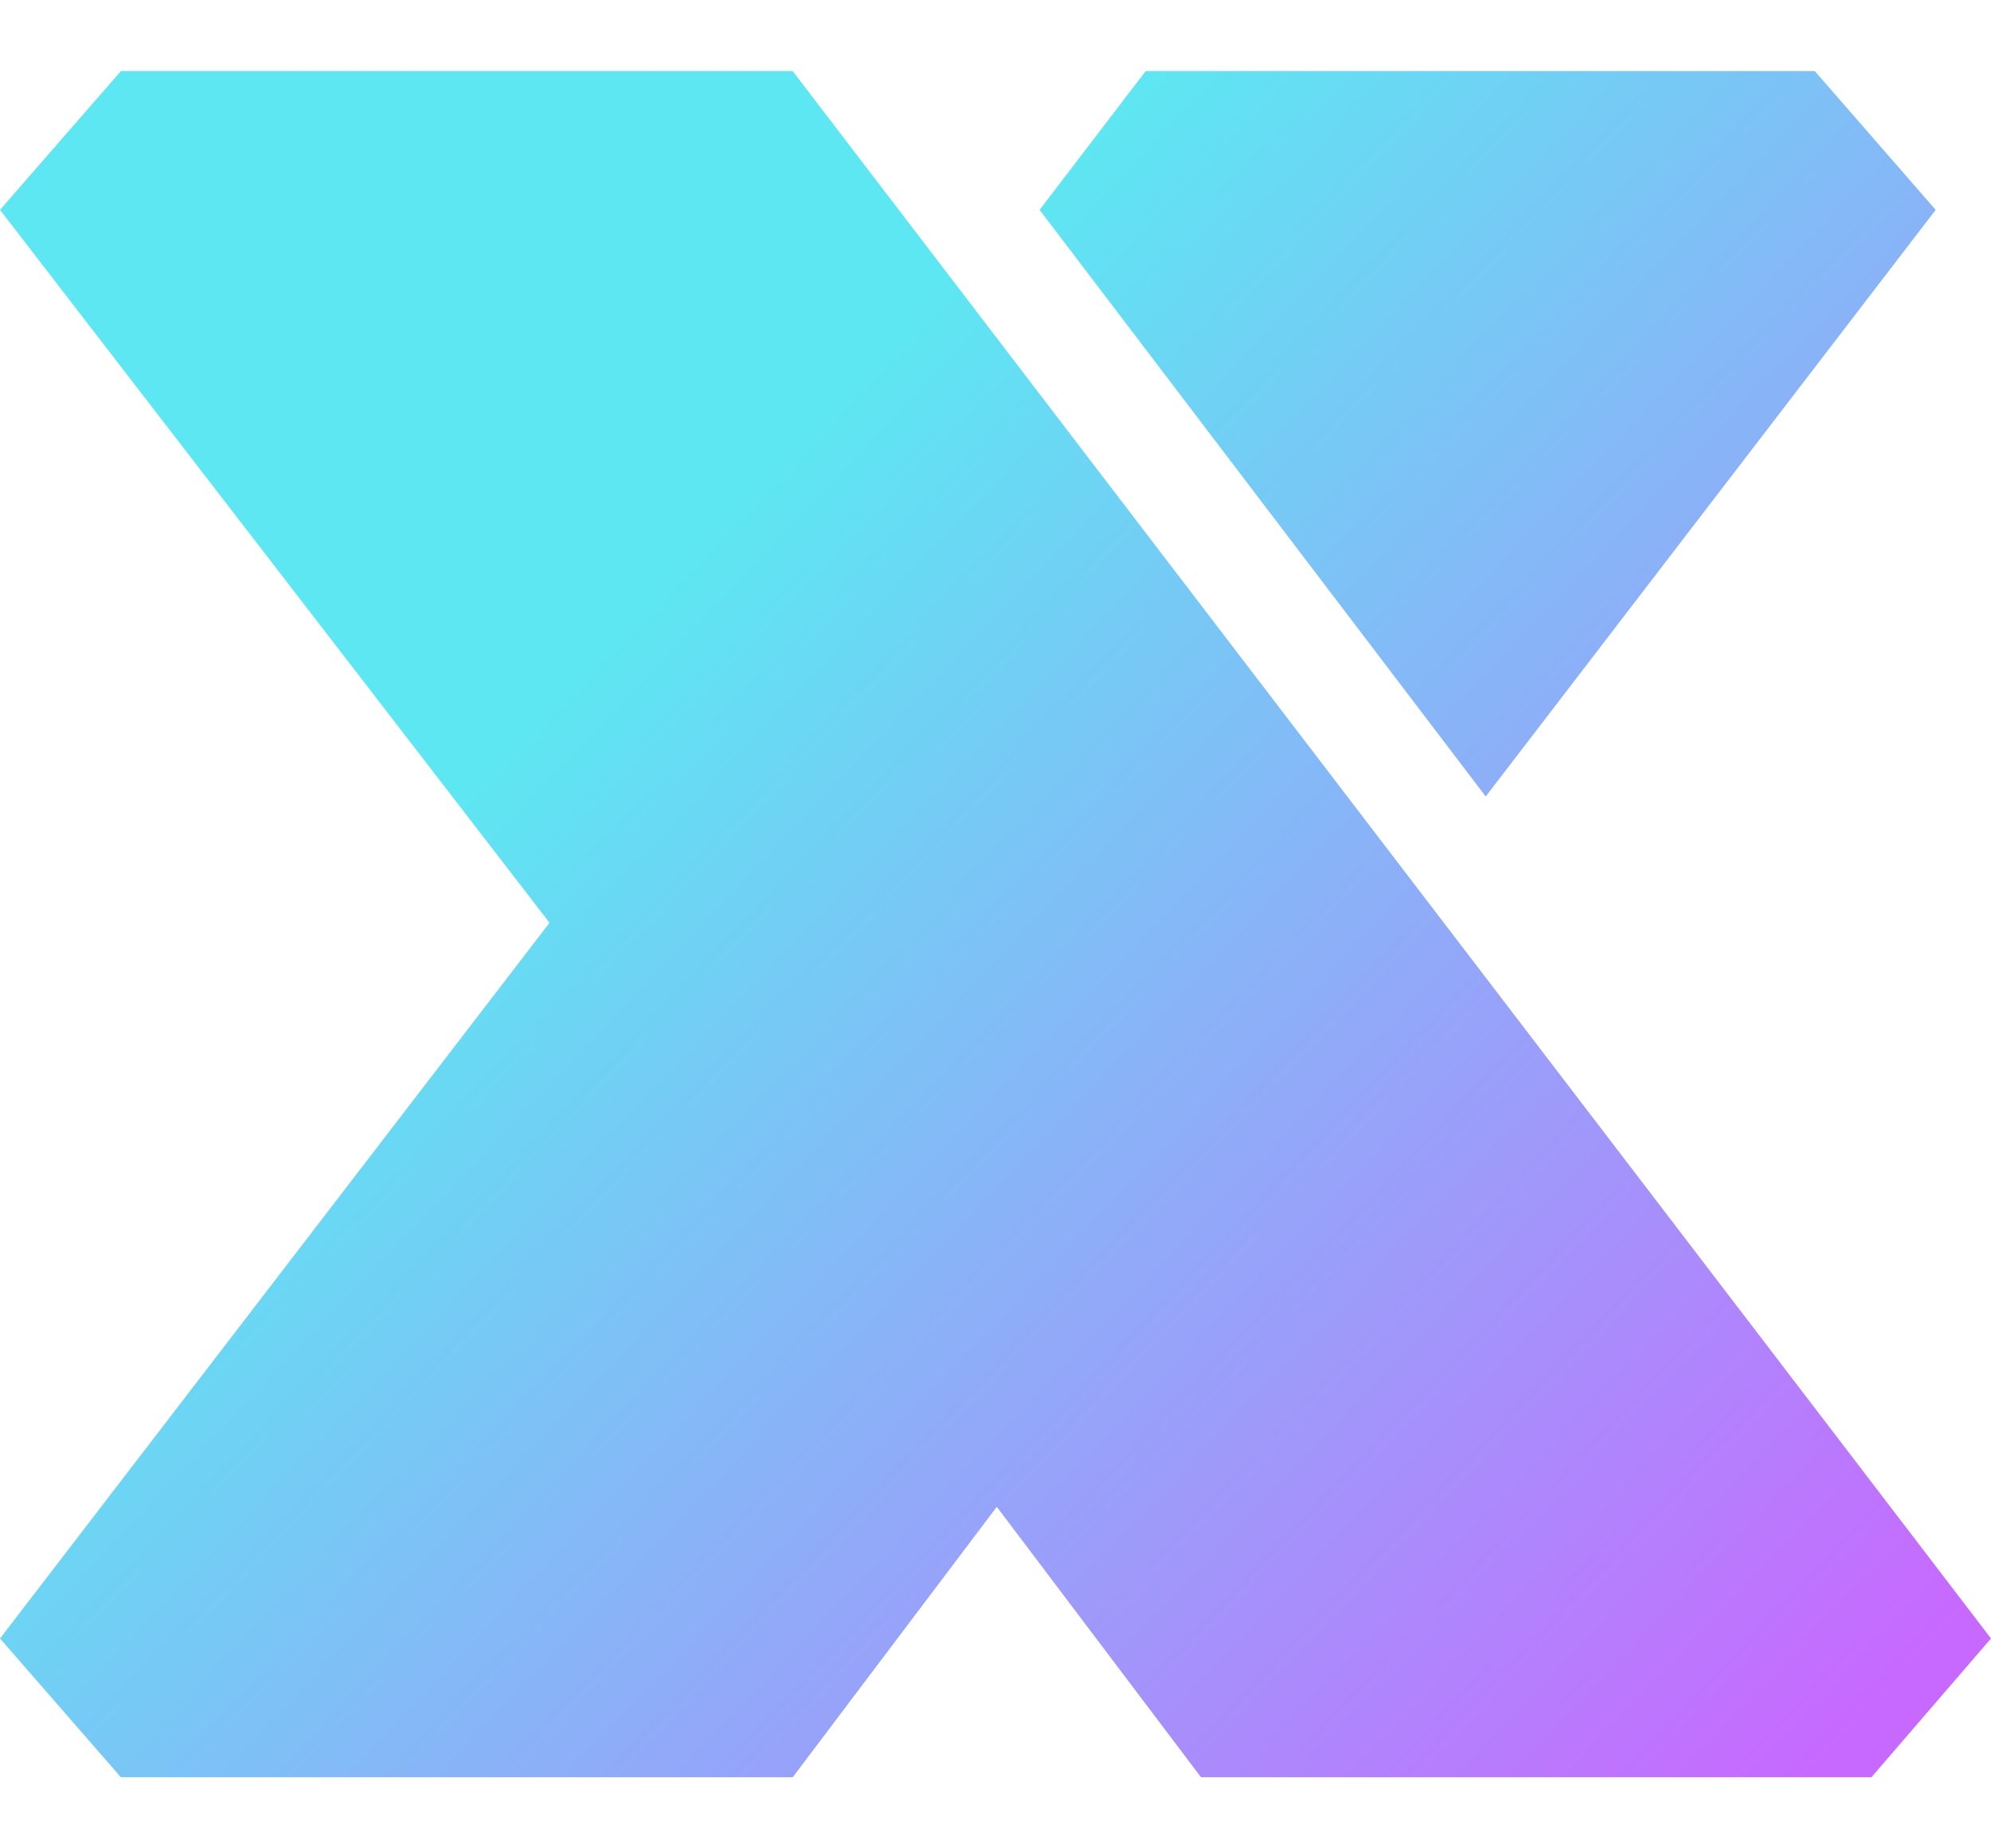
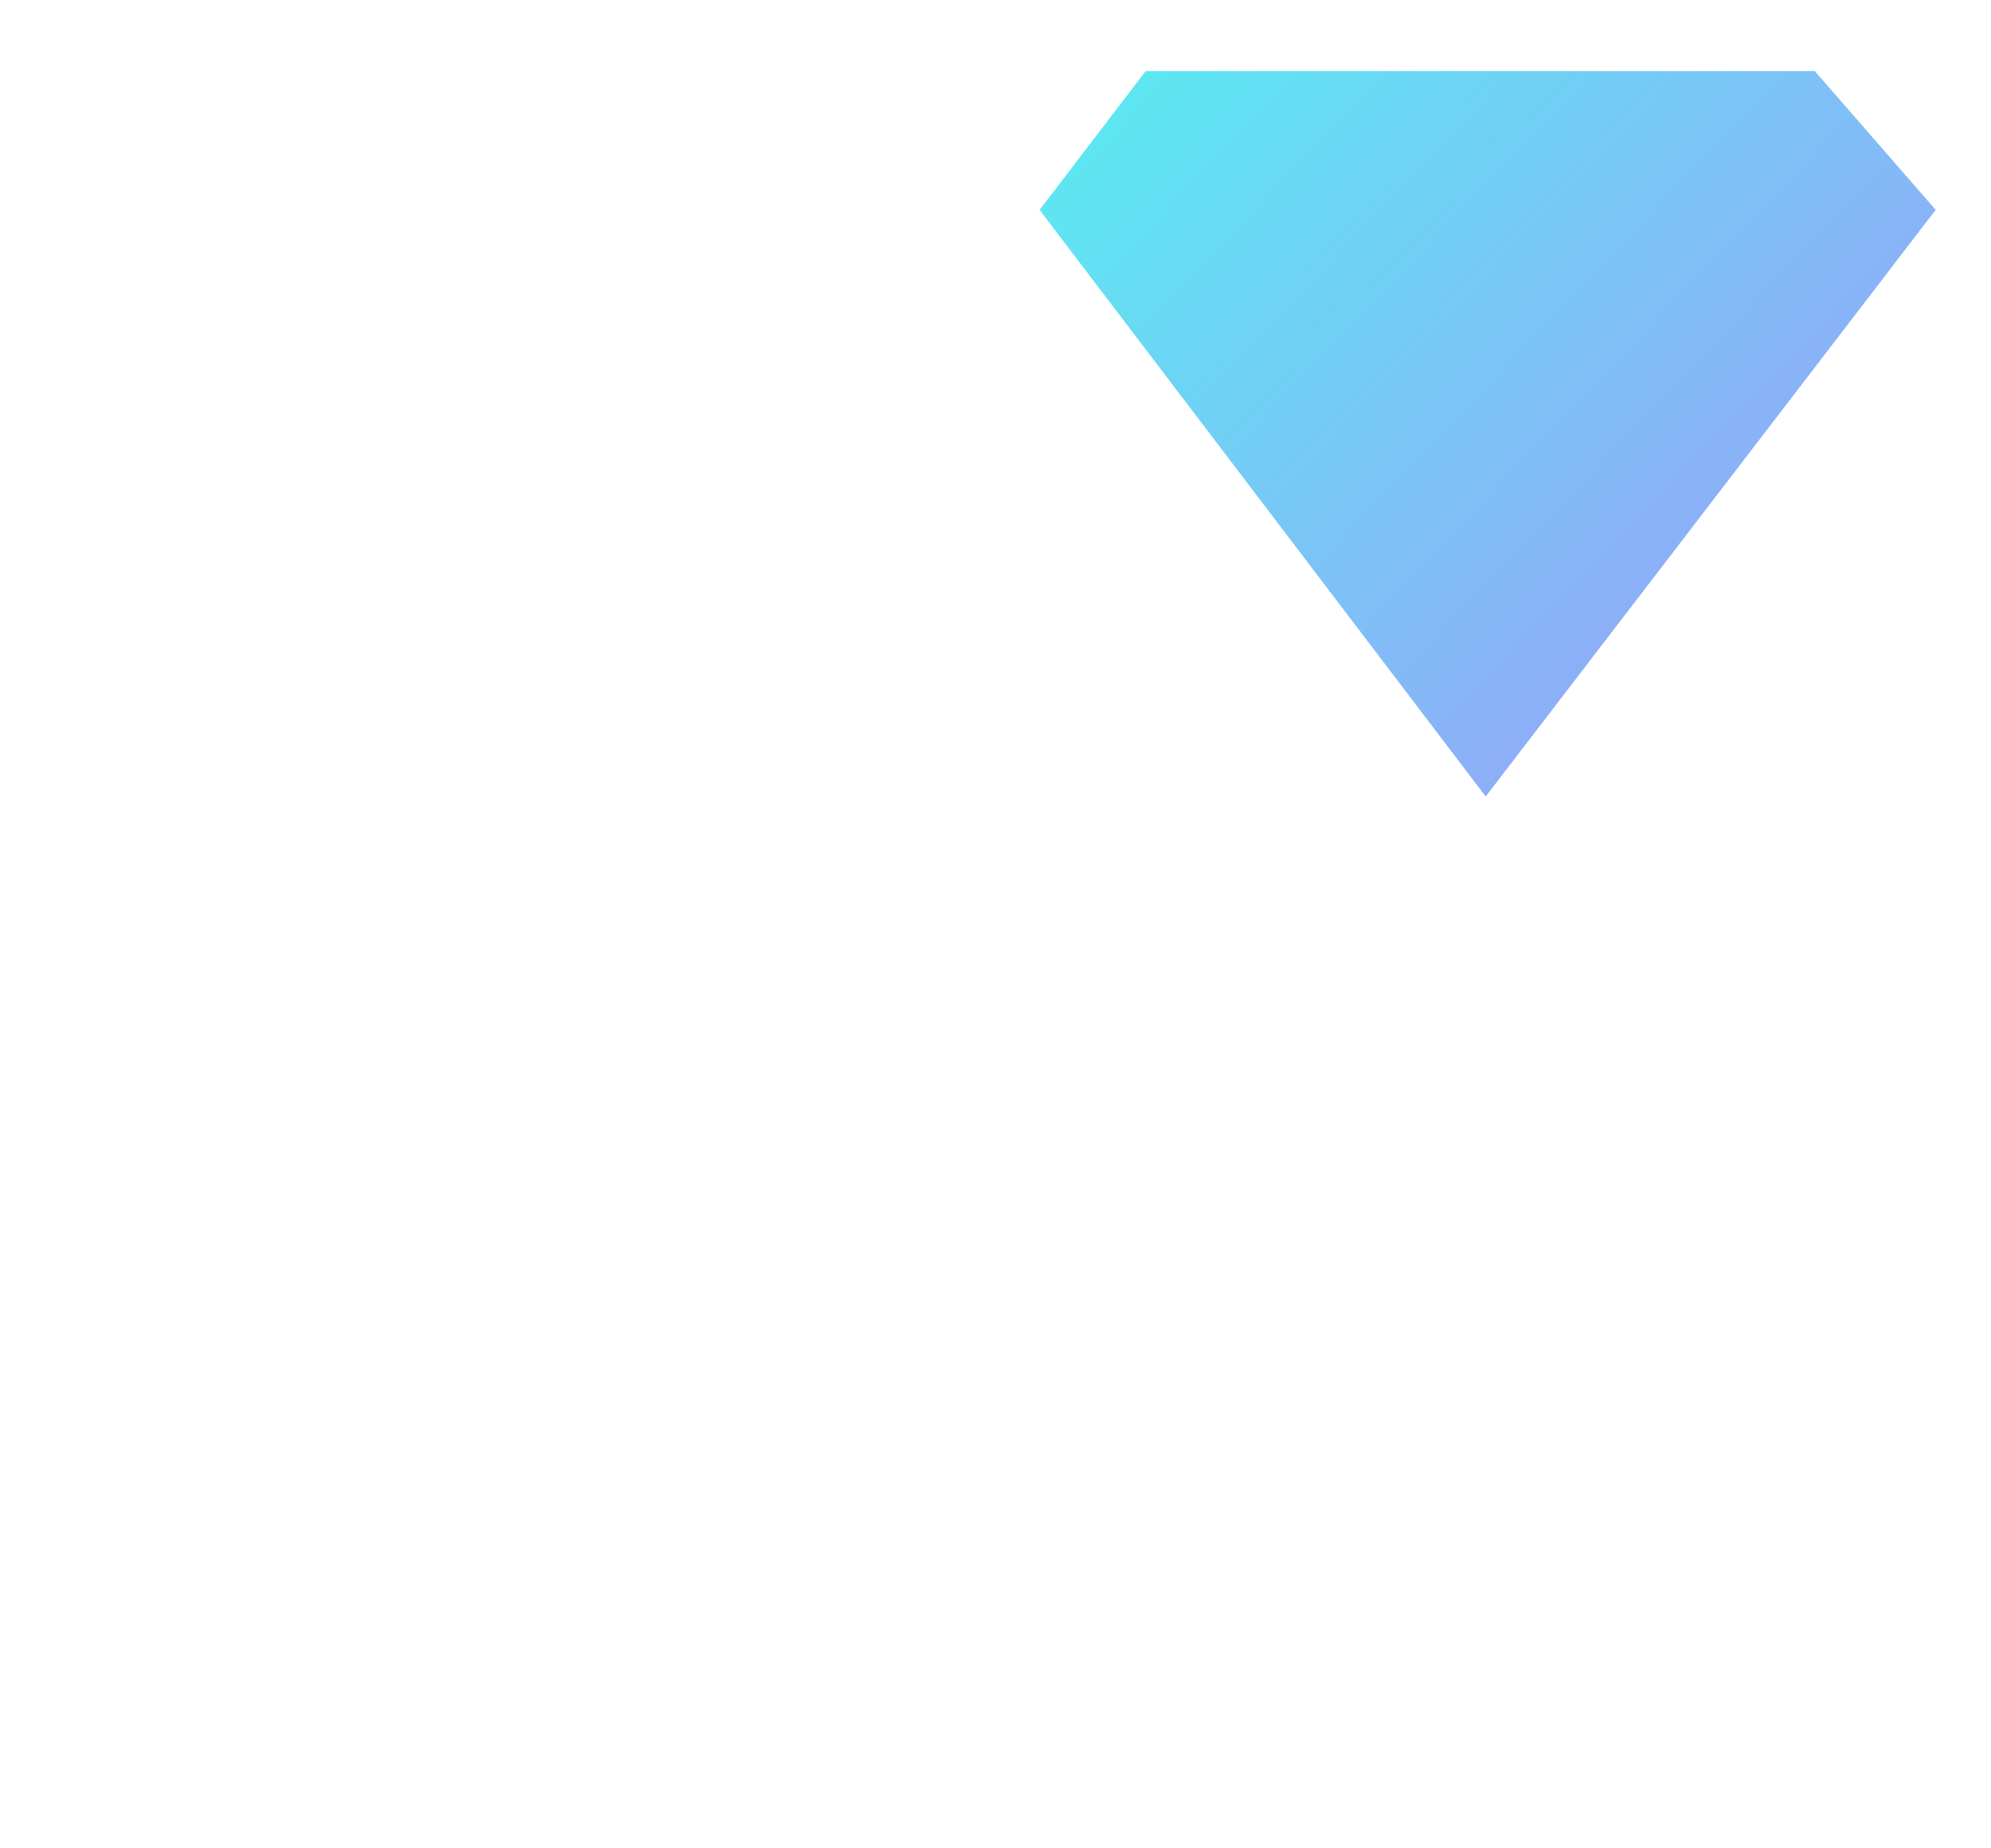
<svg xmlns="http://www.w3.org/2000/svg" width="14" height="13" viewBox="0 0 14 13" fill="none">
-   <path d="M5.574 0.5H0.85L0 1.476L3.864 6.49L0 11.524L0.85 12.5H5.574L7.009 10.598L8.445 12.5H13.159L14 11.524L5.574 0.5Z" fill="url(#paint0_linear_975_2357)" />
  <path d="M12.761 0.5H8.056L7.31 1.476L10.447 5.602L13.611 1.476L12.761 0.5Z" fill="url(#paint1_linear_975_2357)" />
  <defs>
    <linearGradient id="paint0_linear_975_2357" x1="12.71" y1="12.5" x2="0.725" y2="1.093" gradientUnits="userSpaceOnUse">
      <stop stop-color="#C769FF" />
      <stop offset="0.705" stop-color="#5DE7F2" />
    </linearGradient>
    <linearGradient id="paint1_linear_975_2357" x1="12.71" y1="12.5" x2="0.725" y2="1.093" gradientUnits="userSpaceOnUse">
      <stop stop-color="#C769FF" />
      <stop offset="0.705" stop-color="#5DE7F2" />
    </linearGradient>
  </defs>
</svg>